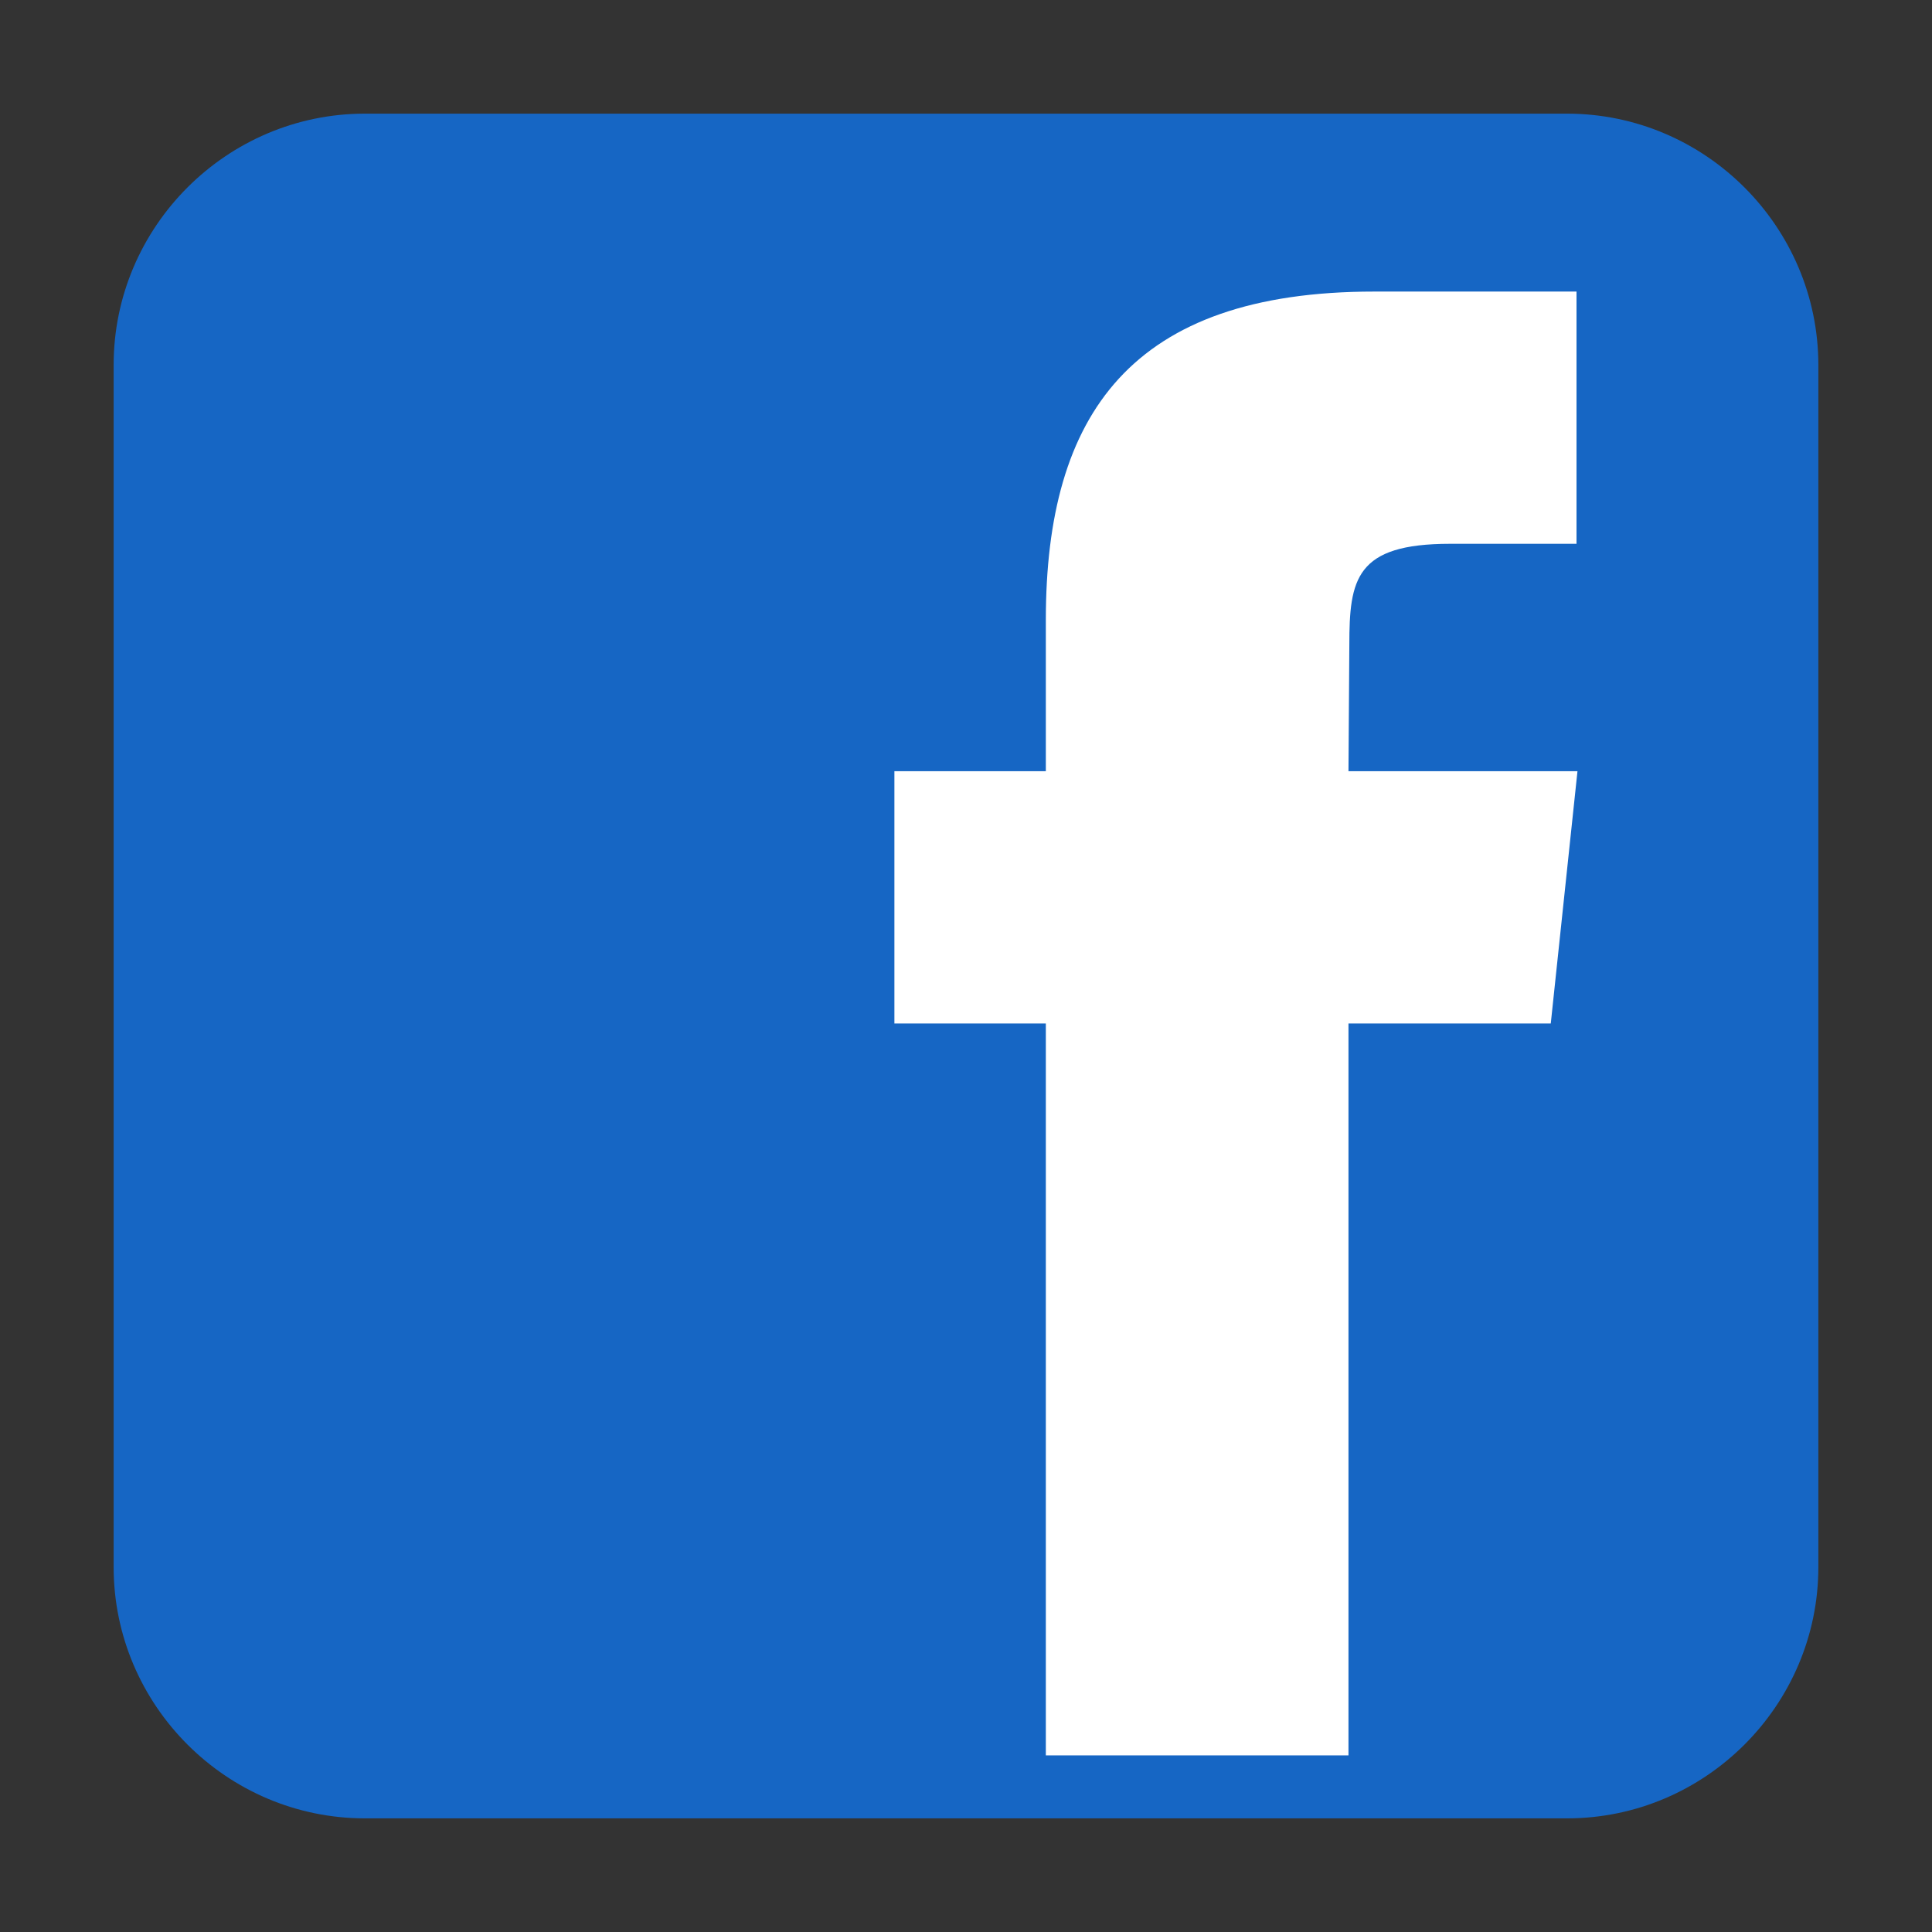
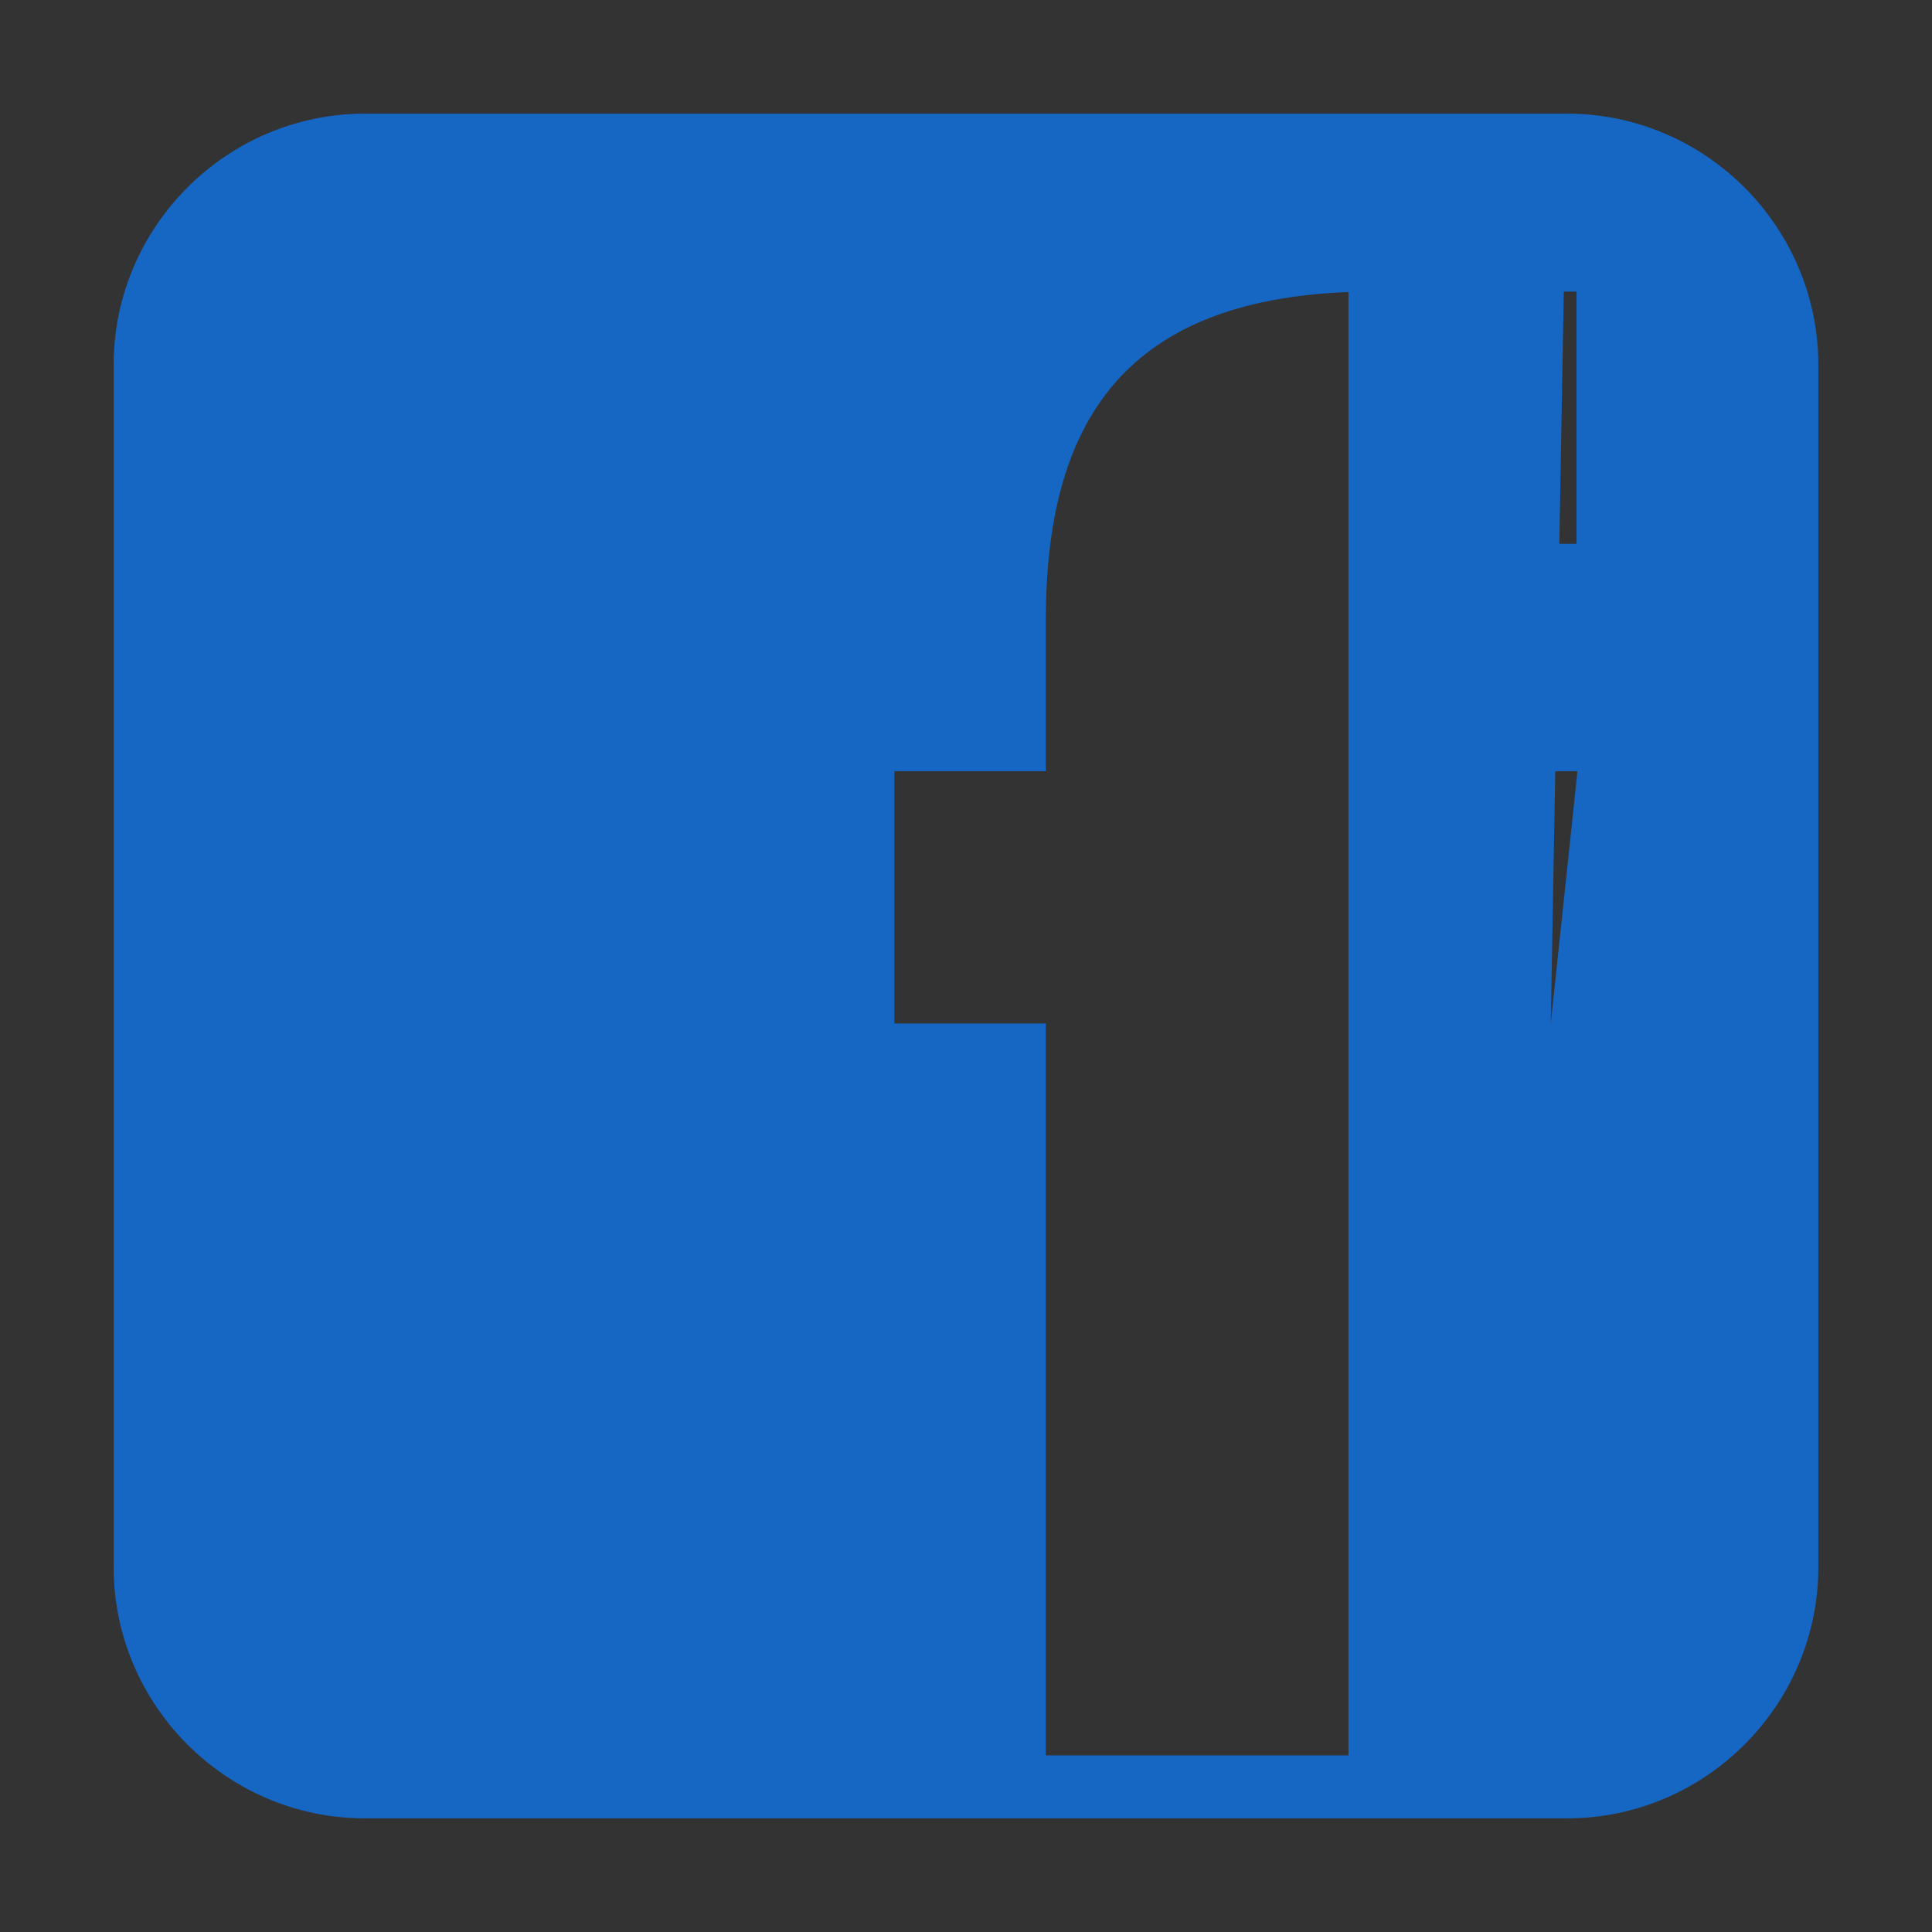
<svg xmlns="http://www.w3.org/2000/svg" width="34" height="34" viewBox="0 0 34 34" fill="none">
  <rect x="0" y="0" width="34" height="34" fill="#333333" stroke="none" />
-   <rect x="5" y="4" width="24" height="27" fill="white" />
-   <path d="M27.576 2H6.422C3.99 2 2 3.99 2 6.422V27.578C2 30.01 3.99 32 6.422 32H27.578C30.01 32 32 30.01 32 27.578V6.422C31.998 3.99 30.01 2 27.576 2ZM27.291 18.012H23.731V30.892H18.405V18.012H15.74V13.572H18.405V10.908C18.405 7.286 19.908 5.131 24.187 5.131H27.744V9.57H25.519C23.856 9.57 23.746 10.192 23.746 11.35L23.731 13.572H27.761L27.291 18.012Z" fill="#1666C4" />
+   <path d="M27.576 2H6.422C3.99 2 2 3.99 2 6.422V27.578C2 30.01 3.99 32 6.422 32H27.578C30.01 32 32 30.01 32 27.578V6.422C31.998 3.99 30.01 2 27.576 2ZH23.731V30.892H18.405V18.012H15.74V13.572H18.405V10.908C18.405 7.286 19.908 5.131 24.187 5.131H27.744V9.57H25.519C23.856 9.57 23.746 10.192 23.746 11.35L23.731 13.572H27.761L27.291 18.012Z" fill="#1666C4" />
</svg>